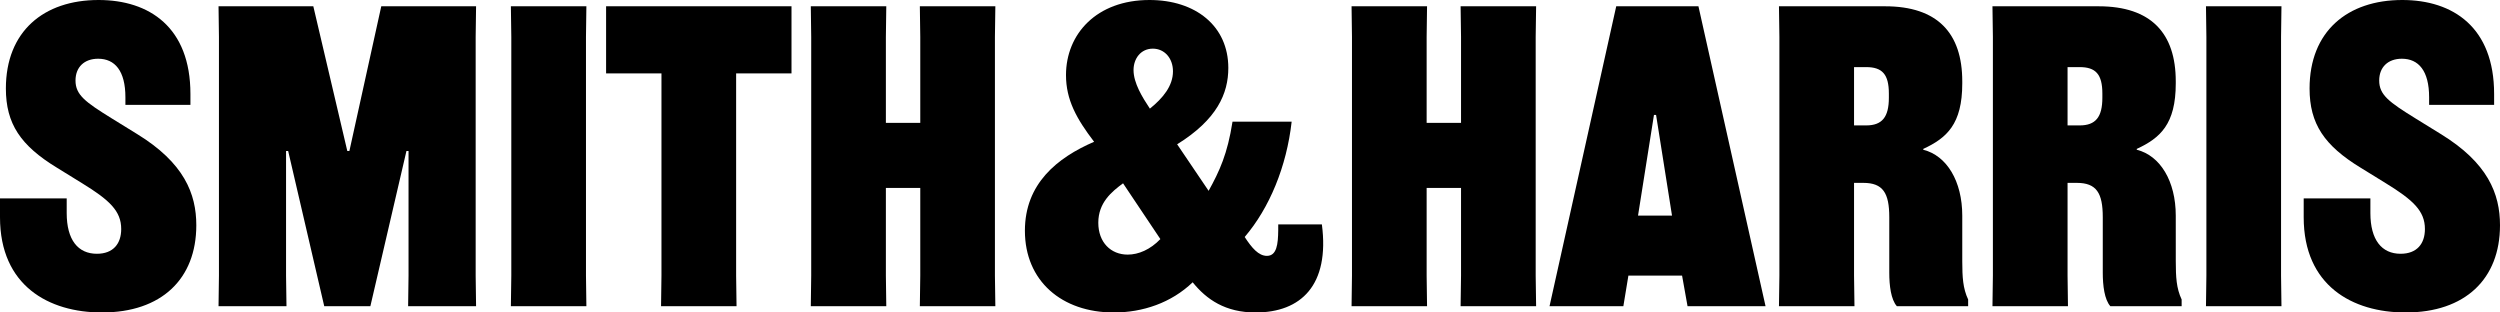
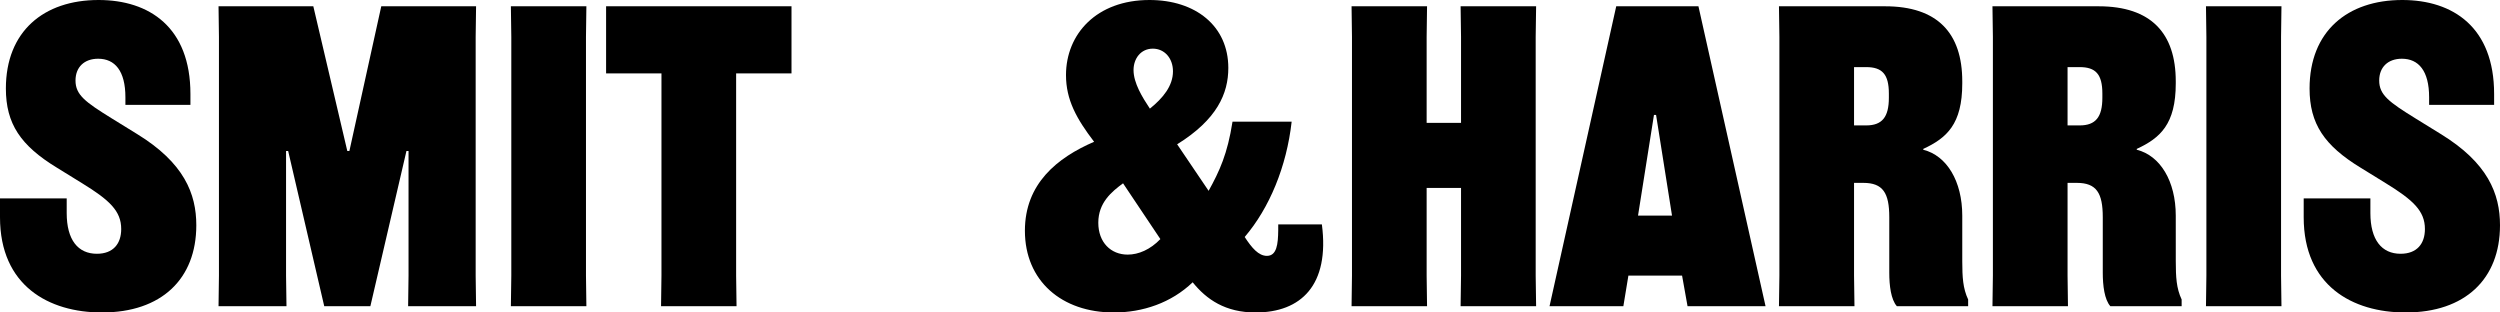
<svg xmlns="http://www.w3.org/2000/svg" width="128" height="16" viewBox="0 0 128 16" fill="none">
  <path d="M5.219 15.999C8.268 15.999 10.051 14.281 10.051 11.533C10.051 9.922 9.428 8.333 7.001 6.851L5.713 6.056C4.36 5.219 3.866 4.854 3.866 4.123C3.866 3.436 4.317 3.007 5.025 3.007C5.884 3.007 6.421 3.629 6.421 4.982V5.369H9.75V4.811C9.75 1.396 7.645 0 5.047 0C2.233 0 0.301 1.611 0.301 4.531C0.301 6.335 1.052 7.452 2.921 8.59L4.209 9.385C5.605 10.244 6.206 10.802 6.206 11.726C6.206 12.477 5.798 12.993 4.961 12.993C3.994 12.993 3.415 12.284 3.415 10.91V10.158H0V11.124C0 14.625 2.491 15.999 5.219 15.999Z" fill="black" />
  <path d="M14.668 15.677L14.646 14.11V7.731H14.754L16.601 15.677H18.963L20.81 7.731H20.917V14.11L20.896 15.677H24.375L24.354 14.11V1.89L24.375 0.322H19.521L17.889 7.731H17.782L16.042 0.322H11.189L11.21 1.89V14.11L11.189 15.677H14.668Z" fill="black" />
  <path d="M30.002 14.11L30.023 15.677H26.157L26.179 14.11V1.89L26.157 0.322H30.023L30.002 1.89V14.11Z" fill="black" />
  <path d="M37.711 15.677L37.69 14.11V3.758H40.525V0.322H31.032V3.758H33.867V14.11L33.846 15.677H37.711Z" fill="black" />
-   <path d="M45.357 14.11L45.378 15.677H41.513L41.534 14.11V1.89L41.513 0.322H45.378L45.357 1.89V6.292H47.118V1.89L47.096 0.322H50.962L50.94 1.89V14.11L50.962 15.677H47.096L47.118 14.11V9.621H45.357V14.11Z" fill="black" />
  <path d="M73.065 15.677L73.044 14.11V9.621H74.805V14.11L74.783 15.677H78.649L78.627 14.11V1.89L78.649 0.322H74.783L74.805 1.89V6.292H73.044V1.89L73.065 0.322H69.2L69.221 1.89V14.11L69.2 15.677H73.065Z" fill="black" />
  <path fill-rule="evenodd" clip-rule="evenodd" d="M83.374 14.11L83.116 15.677H79.336L82.751 0.322H86.96L90.396 15.677H86.402L86.122 14.11H83.374ZM85.607 11.039H83.867L84.683 5.884H84.791L85.607 11.039Z" fill="black" />
  <path fill-rule="evenodd" clip-rule="evenodd" d="M94.927 14.11L94.949 15.677H91.083L91.105 14.11V1.89L91.083 0.322H96.517C99.201 0.322 100.468 1.697 100.468 4.166V4.274C100.468 6.357 99.674 7.066 98.471 7.624V7.667C99.674 7.967 100.468 9.278 100.468 11.039L100.468 13.38C100.471 14.191 100.498 14.754 100.769 15.334V15.677H97.118C96.817 15.334 96.731 14.625 96.731 13.959V11.124C96.731 9.879 96.409 9.363 95.4 9.363H94.927V14.11ZM95.55 6.421H94.927V3.436H95.55C96.366 3.436 96.71 3.801 96.71 4.789V5.004C96.71 5.992 96.366 6.421 95.55 6.421Z" fill="black" />
  <path fill-rule="evenodd" clip-rule="evenodd" d="M105.859 14.11L105.88 15.677H102.014L102.036 14.11V1.89L102.014 0.322H107.448C110.132 0.322 111.399 1.697 111.399 4.166V4.274C111.399 6.357 110.605 7.066 109.402 7.624V7.667C110.605 7.967 111.399 9.278 111.399 11.039L111.4 13.38C111.402 14.191 111.429 14.754 111.7 15.334V15.677H108.049C107.748 15.334 107.662 14.625 107.662 13.959V11.124C107.662 9.879 107.34 9.363 106.331 9.363H105.859V14.11ZM106.481 6.421H105.859V3.436H106.481C107.297 3.436 107.641 3.801 107.641 4.789V5.004C107.641 5.992 107.297 6.421 106.481 6.421Z" fill="black" />
  <path d="M116.79 14.11L116.811 15.677H112.946L112.967 14.11V1.89L112.946 0.322H116.811L116.79 1.89V14.11Z" fill="black" />
  <path d="M123.168 15.999C126.218 15.999 128 14.281 128 11.533C128 9.922 127.377 8.333 124.95 6.851L123.662 6.056C122.309 5.219 121.815 4.854 121.815 4.123C121.815 3.436 122.266 3.007 122.975 3.007C123.834 3.007 124.371 3.629 124.371 4.982V5.369H127.699V4.811C127.699 1.396 125.595 0 122.996 0C120.183 0 118.25 1.611 118.25 4.531C118.25 6.335 119.002 7.452 120.87 8.59L122.159 9.385C123.555 10.244 124.156 10.802 124.156 11.726C124.156 12.477 123.748 12.993 122.91 12.993C121.944 12.993 121.364 12.284 121.364 10.91V10.158H117.949V11.124C117.949 14.625 120.441 15.999 123.168 15.999Z" fill="black" />
  <path fill-rule="evenodd" clip-rule="evenodd" d="M67.68 11.489C68.088 14.604 66.606 15.999 64.286 15.999C62.74 15.999 61.774 15.334 61.065 14.453C59.97 15.505 58.509 15.999 57.028 15.999C54.365 15.999 52.475 14.389 52.475 11.812C52.475 9.406 54.128 8.075 56.018 7.259C55.116 6.078 54.579 5.111 54.579 3.844C54.579 1.74 56.147 0 58.853 0C61.215 0 62.89 1.331 62.89 3.479C62.89 4.789 62.311 6.121 60.27 7.388L61.881 9.771C62.44 8.762 62.847 7.882 63.105 6.228H66.133C65.876 8.526 64.995 10.652 63.728 12.134C64.093 12.692 64.437 13.1 64.866 13.1C65.374 13.1 65.437 12.492 65.445 11.793L65.446 11.489H67.68ZM58.037 3.586C58.037 4.252 58.488 4.982 58.874 5.562C59.54 5.025 60.056 4.403 60.056 3.651C60.056 2.985 59.626 2.491 59.025 2.491C58.402 2.491 58.037 3.007 58.037 3.586ZM57.736 13.036C56.877 13.036 56.233 12.413 56.233 11.404C56.233 10.373 56.92 9.814 57.5 9.385L59.411 12.241C58.896 12.778 58.295 13.036 57.736 13.036Z" fill="black" />
</svg>